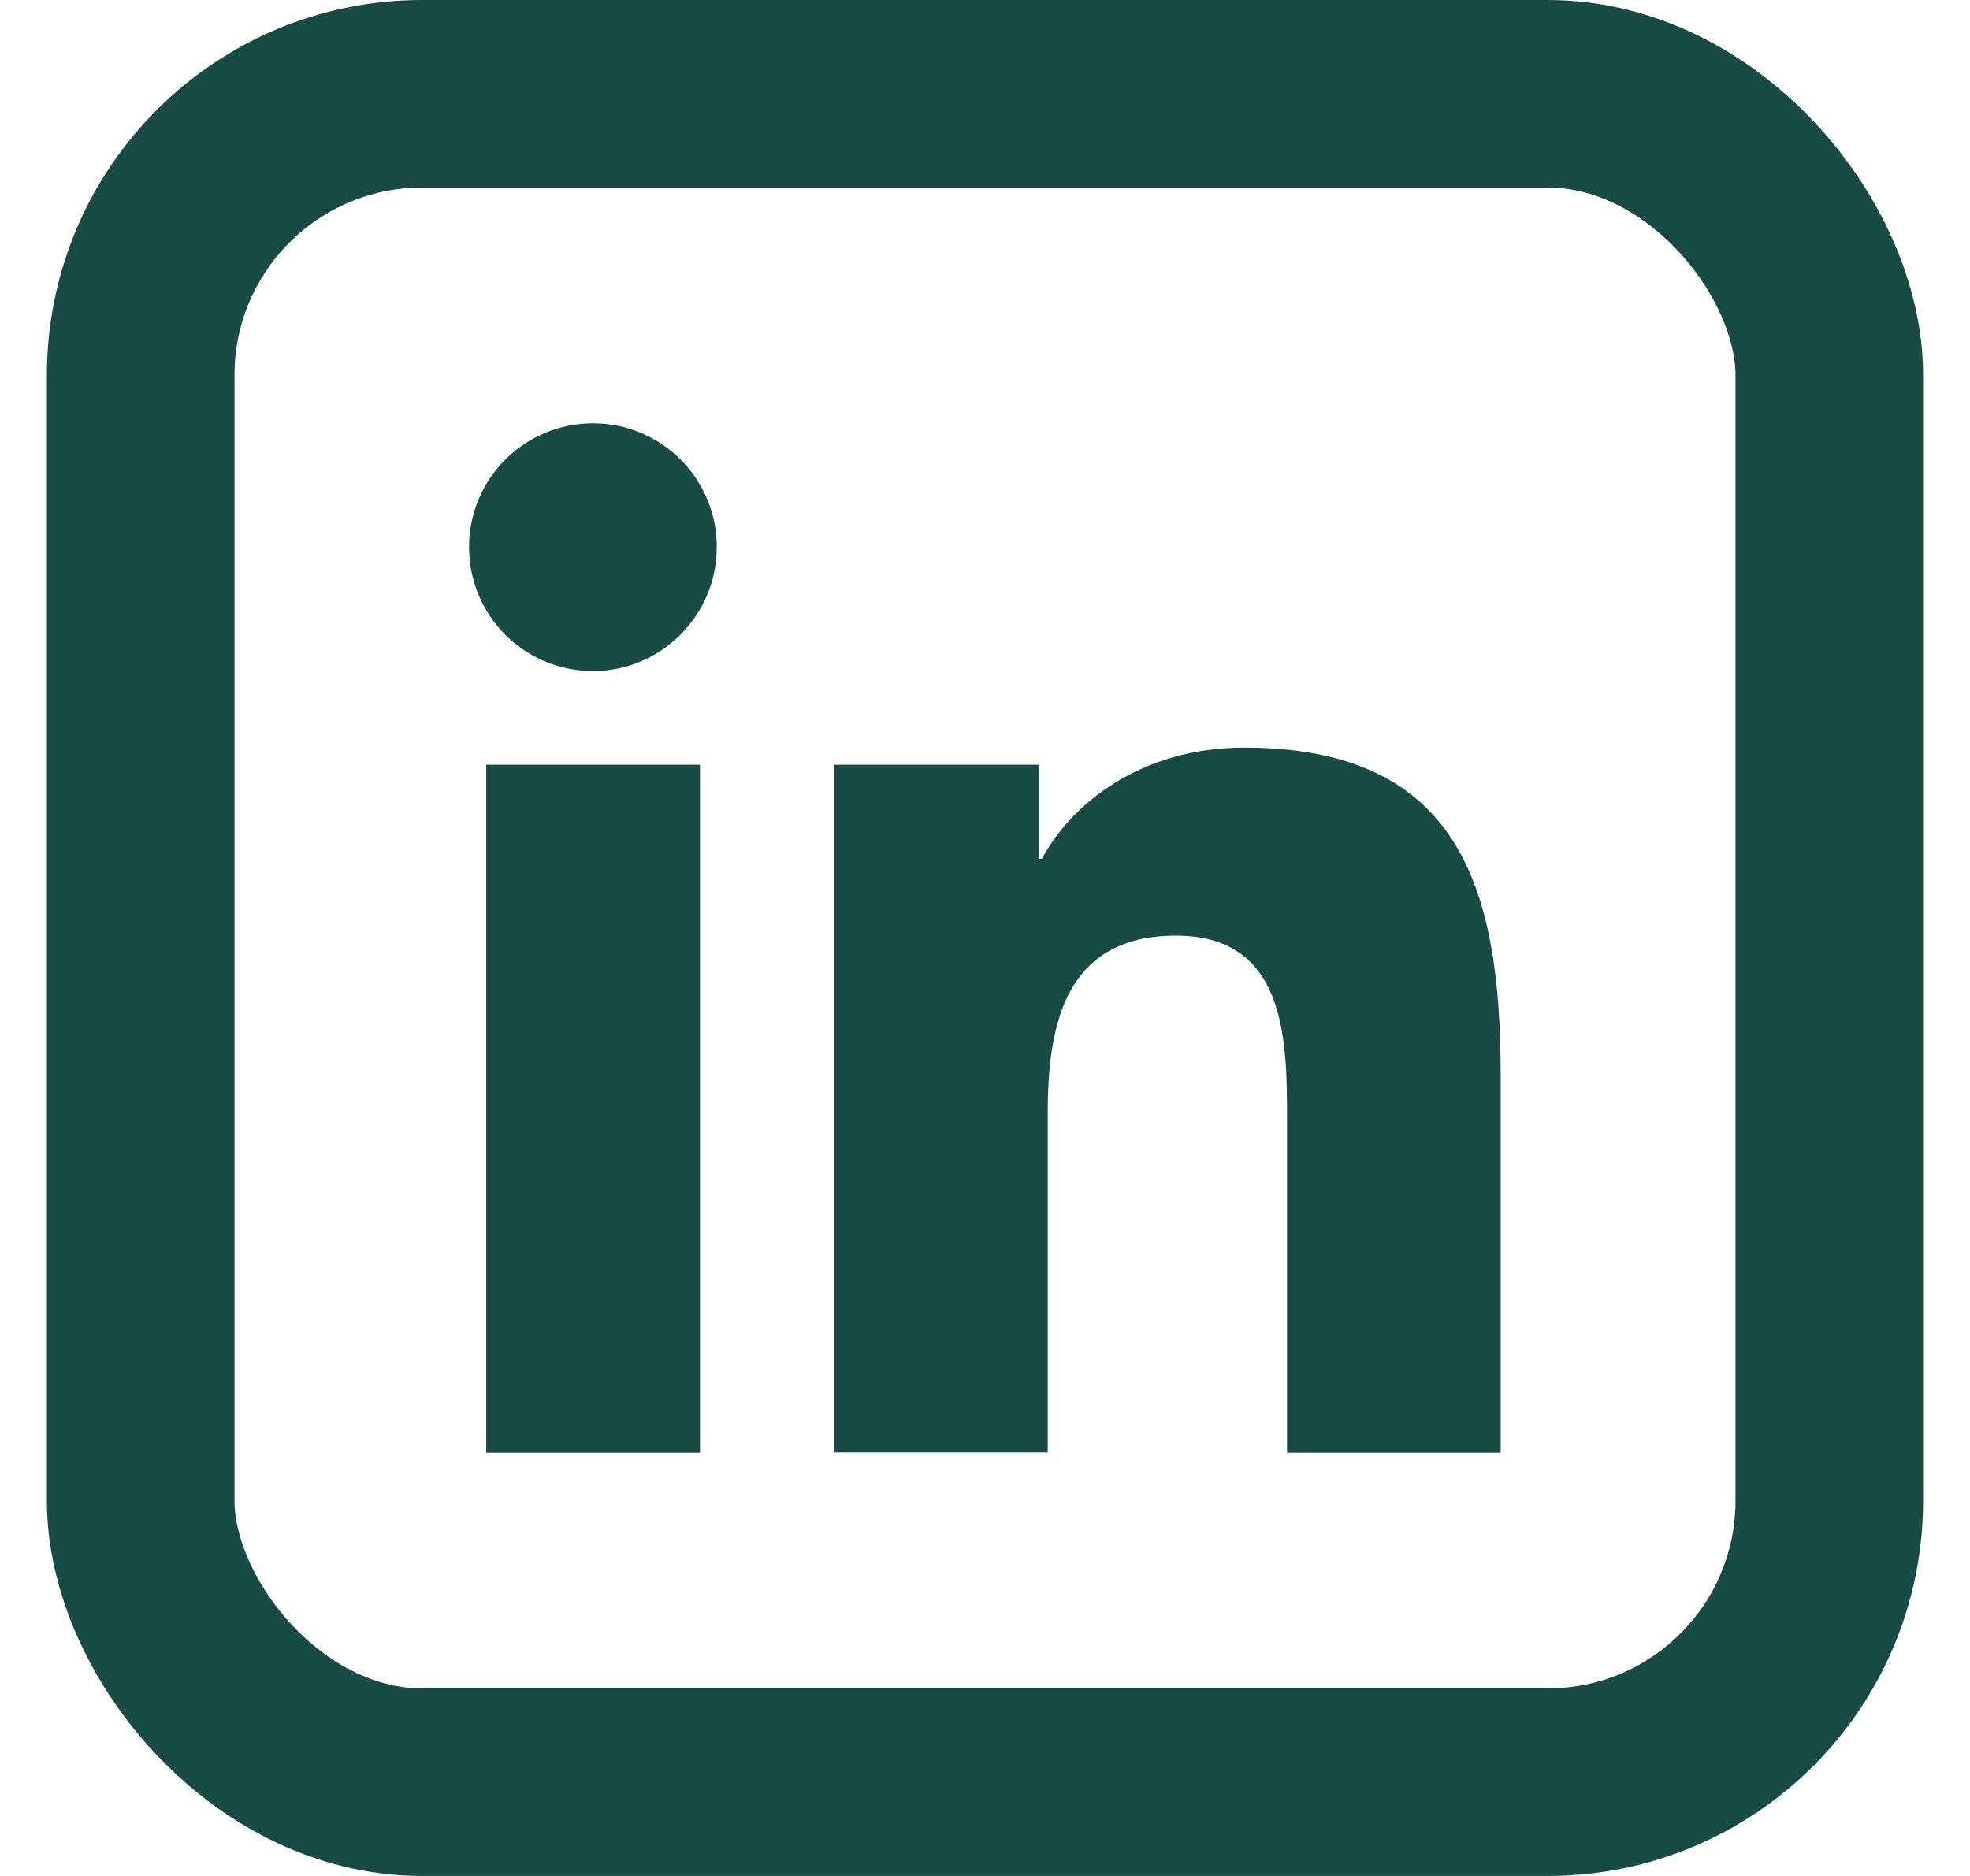
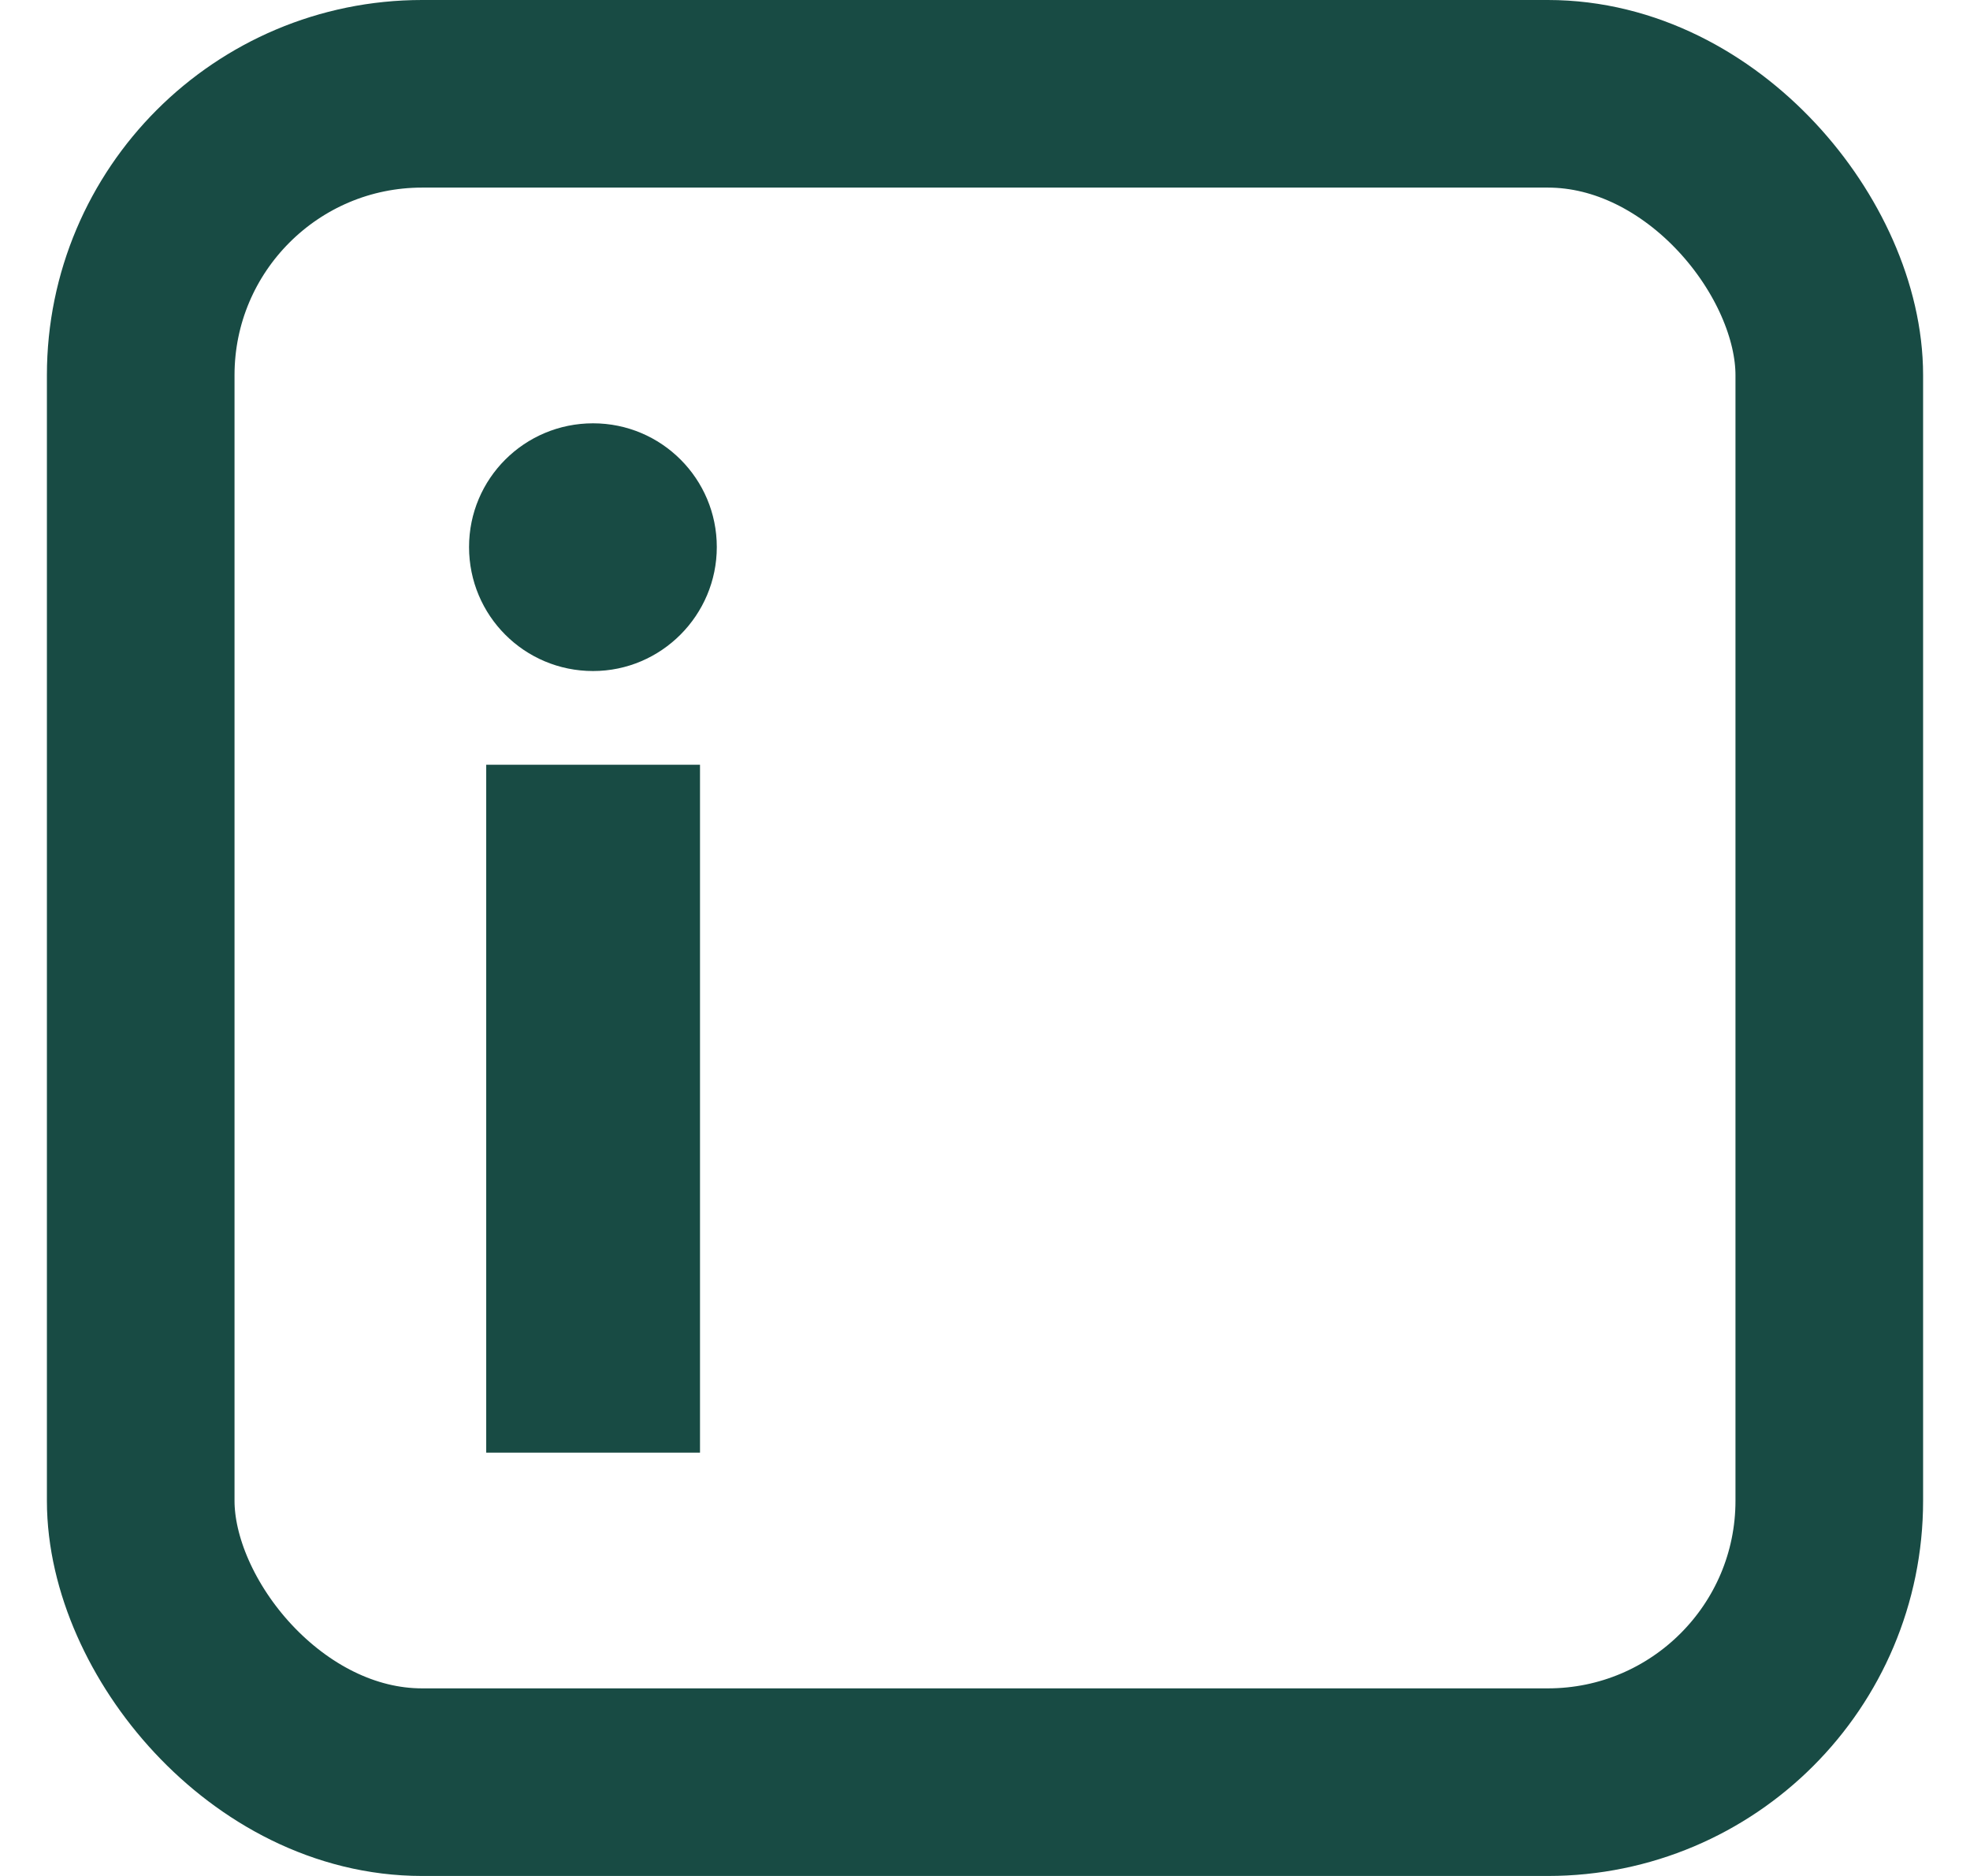
<svg xmlns="http://www.w3.org/2000/svg" width="21" height="20" viewBox="0 0 21 20" fill="none">
  <rect x="1.5" y="1" width="18" height="18" rx="3" stroke="#184B44" stroke-width="2" />
  <path d="M7.462 8.153H5.183V15.487H7.462V8.153Z" fill="#184B44" />
  <path d="M6.322 7.154C5.589 7.154 5 6.562 5 5.832C5 5.102 5.592 4.513 6.322 4.513C7.052 4.513 7.641 5.105 7.641 5.832C7.641 6.559 7.049 7.154 6.322 7.154Z" fill="#184B44" />
-   <path d="M16 15.487H13.72V11.921C13.72 11.073 13.704 9.975 12.536 9.975C11.367 9.975 11.169 10.903 11.169 11.86V15.484H8.893V8.153H11.079V9.155H11.108C11.412 8.579 12.155 7.97 13.263 7.97C15.571 7.97 15.997 9.488 15.997 11.463V15.487H16Z" fill="#184B44" />
</svg>